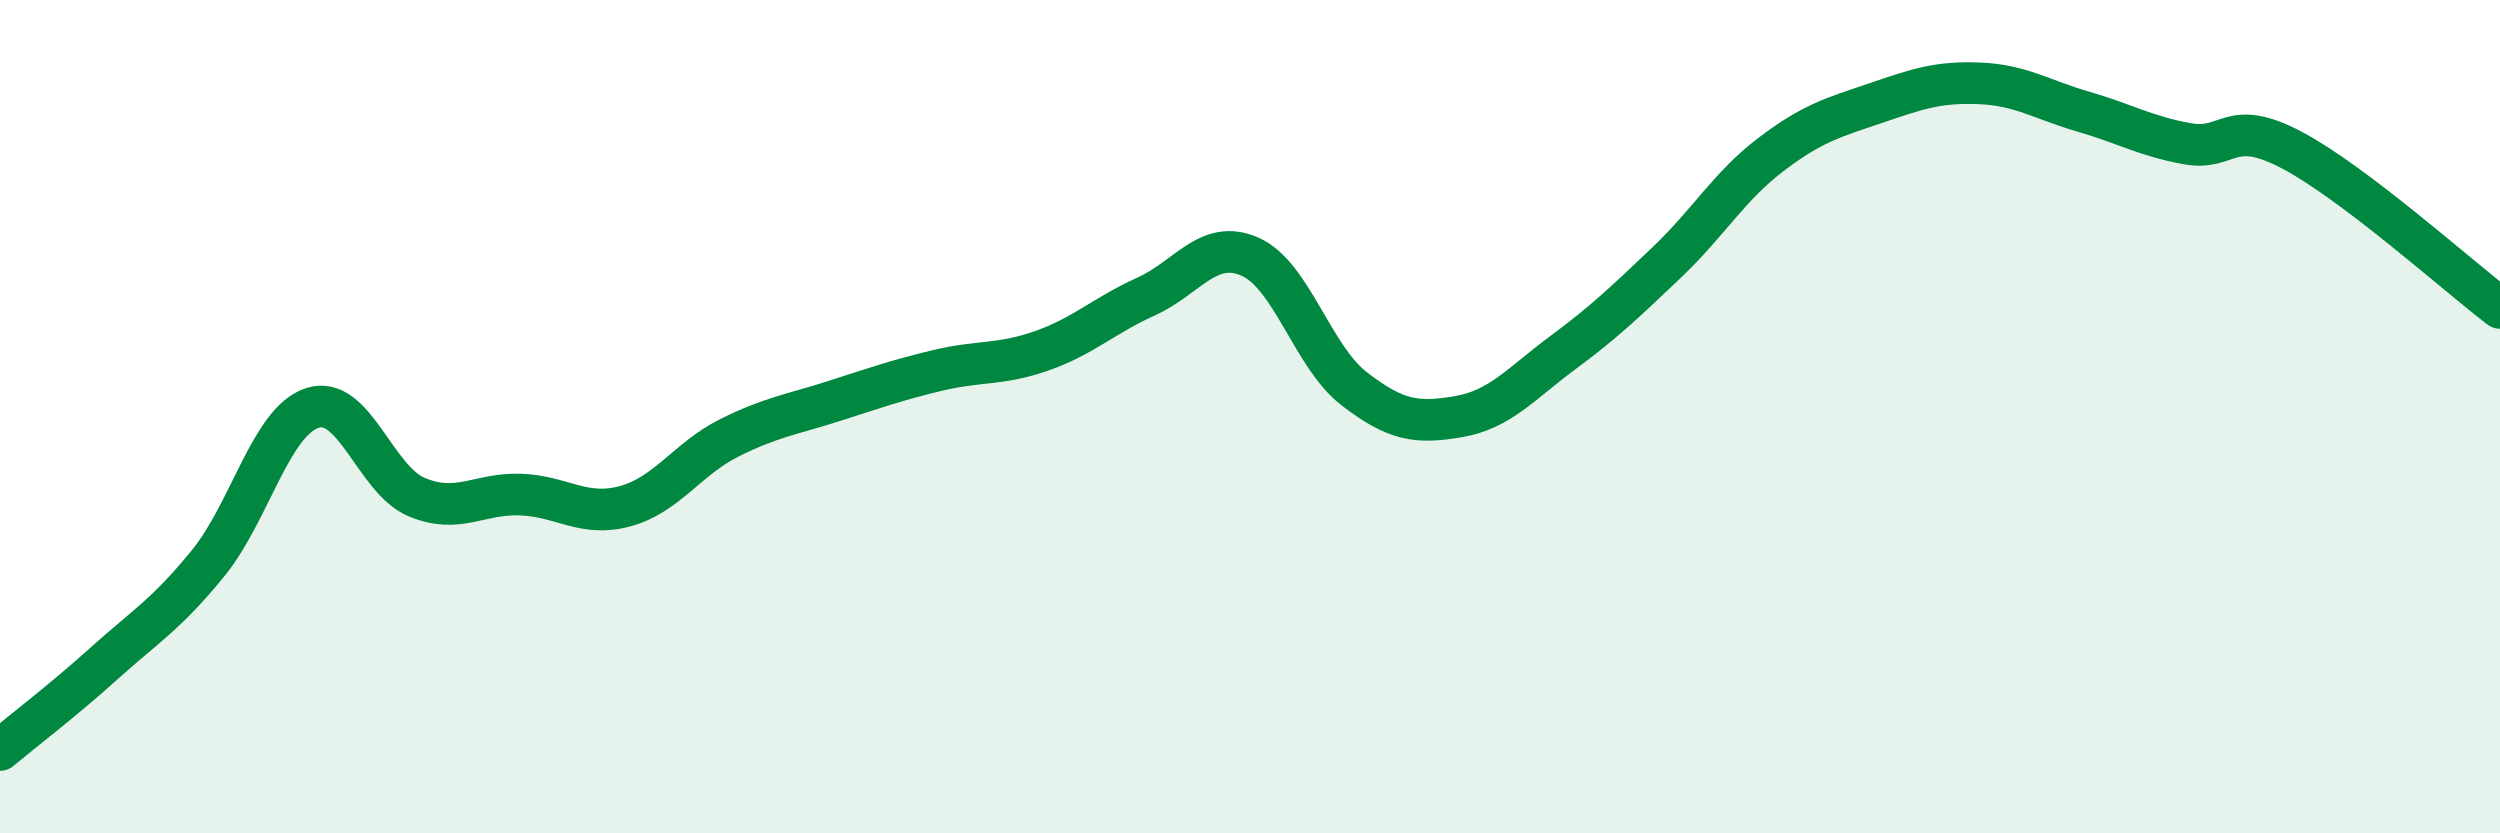
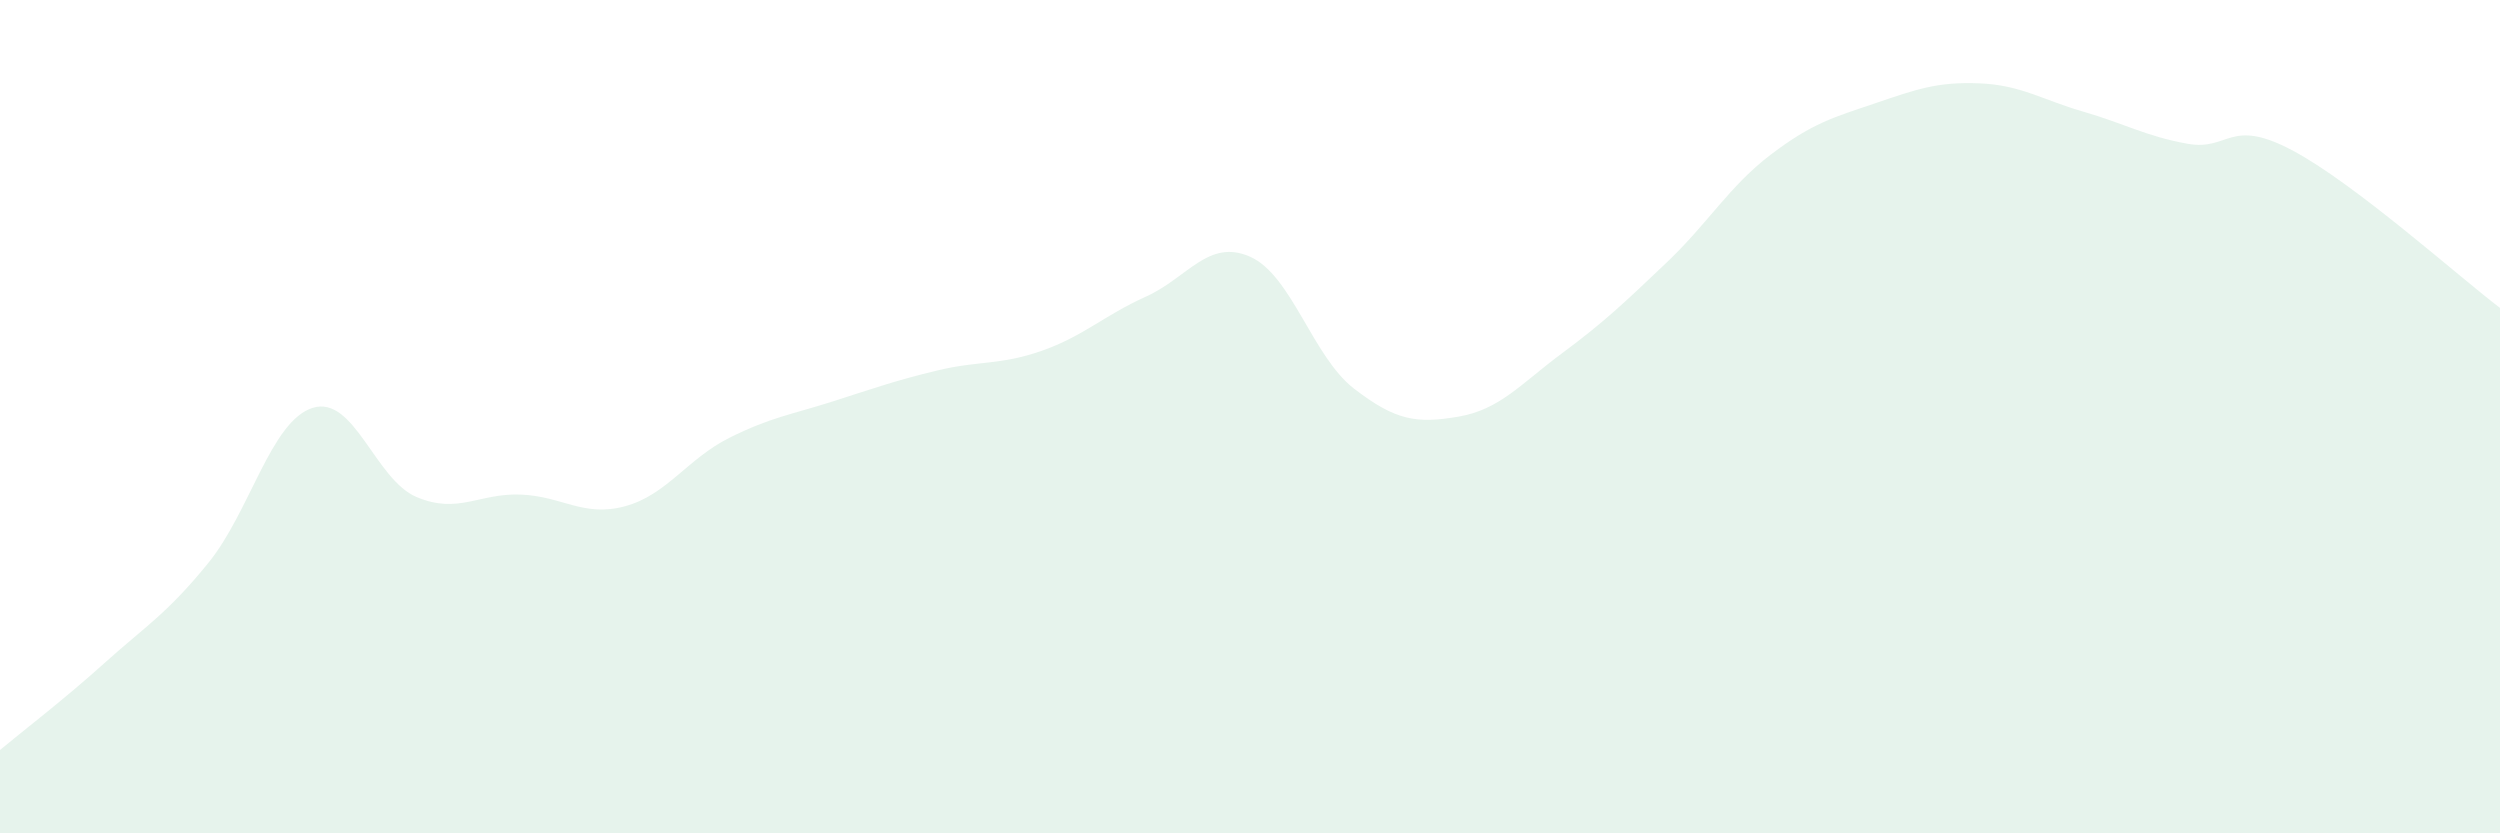
<svg xmlns="http://www.w3.org/2000/svg" width="60" height="20" viewBox="0 0 60 20">
  <path d="M 0,18 C 0.5,17.58 1.5,16.82 2.5,15.92 C 3.5,15.02 4,14.74 5,13.51 C 6,12.28 6.5,10.11 7.5,9.79 C 8.5,9.47 9,11.51 10,11.93 C 11,12.35 11.5,11.83 12.5,11.87 C 13.5,11.91 14,12.42 15,12.15 C 16,11.88 16.5,11.01 17.5,10.51 C 18.5,10.01 19,9.95 20,9.63 C 21,9.31 21.5,9.13 22.5,8.89 C 23.5,8.65 24,8.77 25,8.42 C 26,8.07 26.5,7.57 27.5,7.12 C 28.5,6.67 29,5.72 30,6.16 C 31,6.6 31.5,8.56 32.5,9.33 C 33.5,10.1 34,10.17 35,10 C 36,9.83 36.5,9.21 37.5,8.47 C 38.5,7.73 39,7.25 40,6.3 C 41,5.35 41.5,4.47 42.5,3.71 C 43.5,2.95 44,2.82 45,2.48 C 46,2.14 46.5,1.96 47.5,2 C 48.5,2.04 49,2.39 50,2.68 C 51,2.97 51.5,3.27 52.5,3.45 C 53.5,3.63 53.5,2.81 55,3.6 C 56.5,4.39 59,6.63 60,7.39L60 20L0 20Z" fill="#008740" opacity="0.1" stroke-linecap="round" stroke-linejoin="round" />
-   <path d="M 0,18 C 0.5,17.58 1.5,16.82 2.5,15.92 C 3.5,15.02 4,14.74 5,13.51 C 6,12.28 6.5,10.11 7.5,9.79 C 8.5,9.47 9,11.51 10,11.93 C 11,12.35 11.5,11.83 12.5,11.87 C 13.5,11.91 14,12.42 15,12.15 C 16,11.88 16.5,11.01 17.5,10.51 C 18.5,10.01 19,9.95 20,9.63 C 21,9.31 21.5,9.13 22.5,8.89 C 23.5,8.65 24,8.77 25,8.42 C 26,8.07 26.5,7.57 27.5,7.12 C 28.5,6.67 29,5.72 30,6.16 C 31,6.6 31.5,8.56 32.5,9.33 C 33.5,10.1 34,10.17 35,10 C 36,9.83 36.5,9.21 37.5,8.47 C 38.5,7.73 39,7.25 40,6.3 C 41,5.35 41.5,4.47 42.5,3.71 C 43.5,2.95 44,2.82 45,2.48 C 46,2.14 46.5,1.96 47.5,2 C 48.5,2.04 49,2.39 50,2.68 C 51,2.97 51.5,3.27 52.5,3.45 C 53.5,3.63 53.5,2.81 55,3.6 C 56.5,4.39 59,6.63 60,7.39" stroke="#008740" stroke-width="1" fill="none" stroke-linecap="round" stroke-linejoin="round" />
</svg>